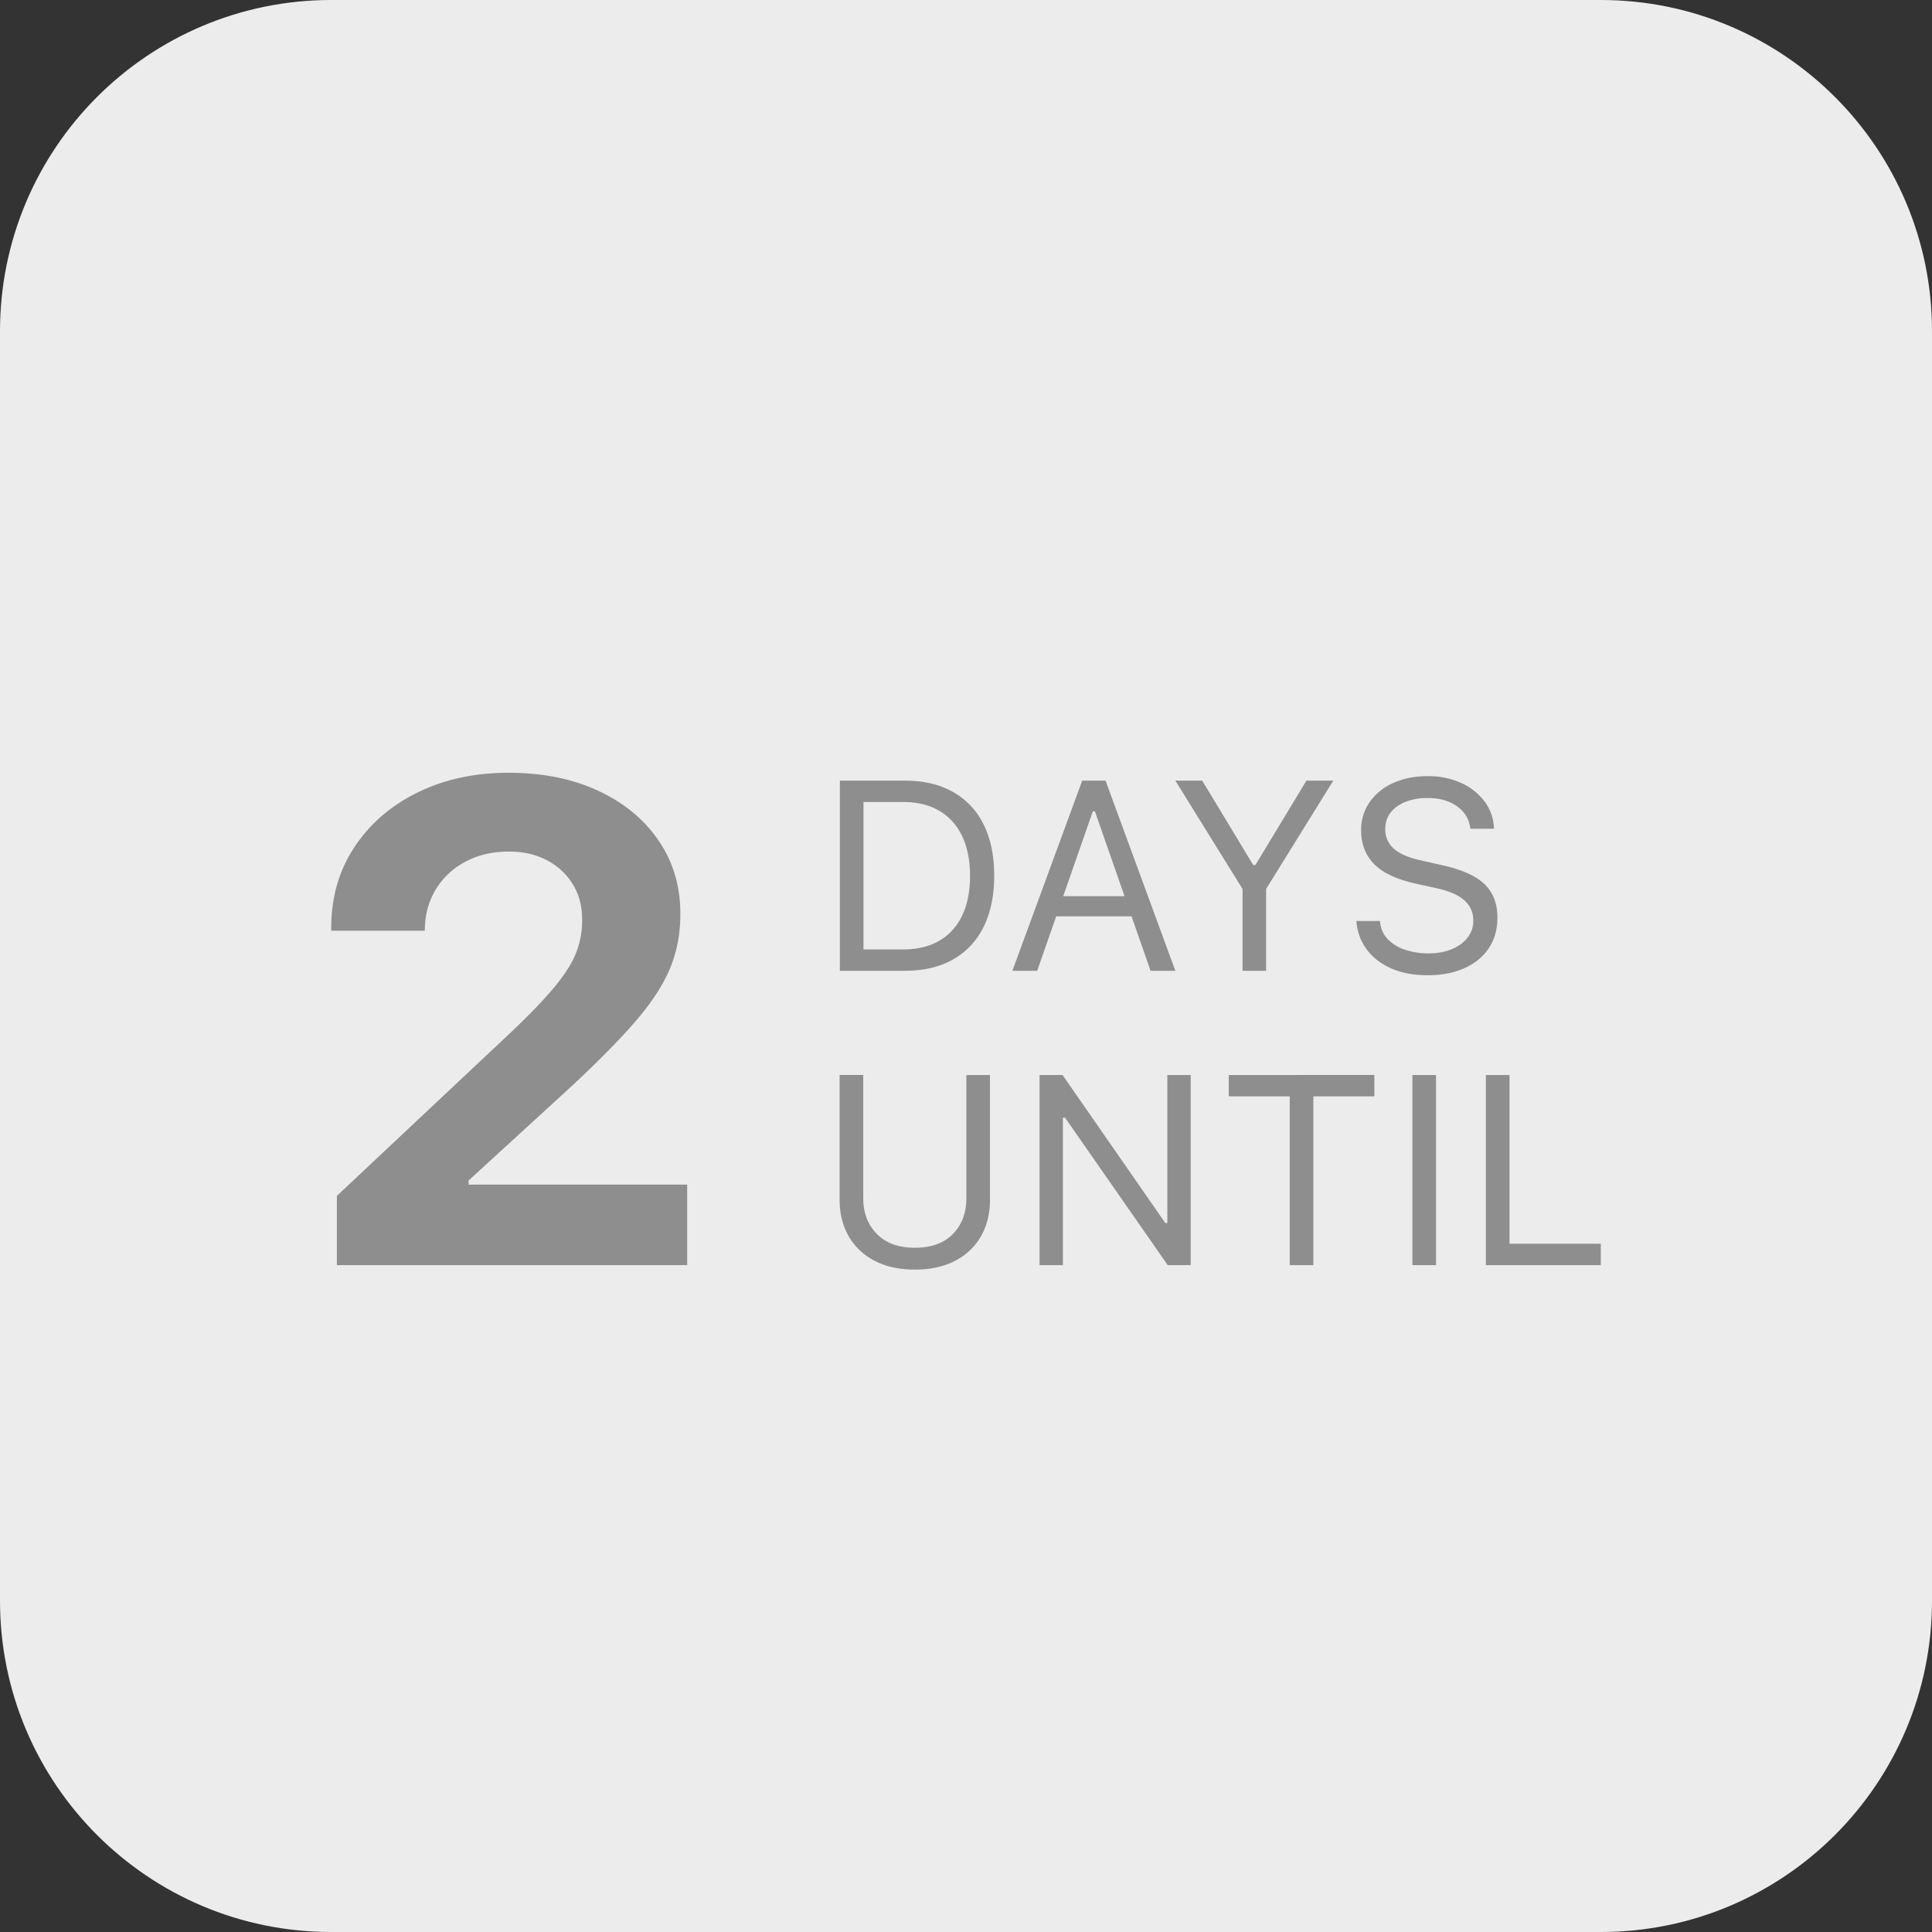
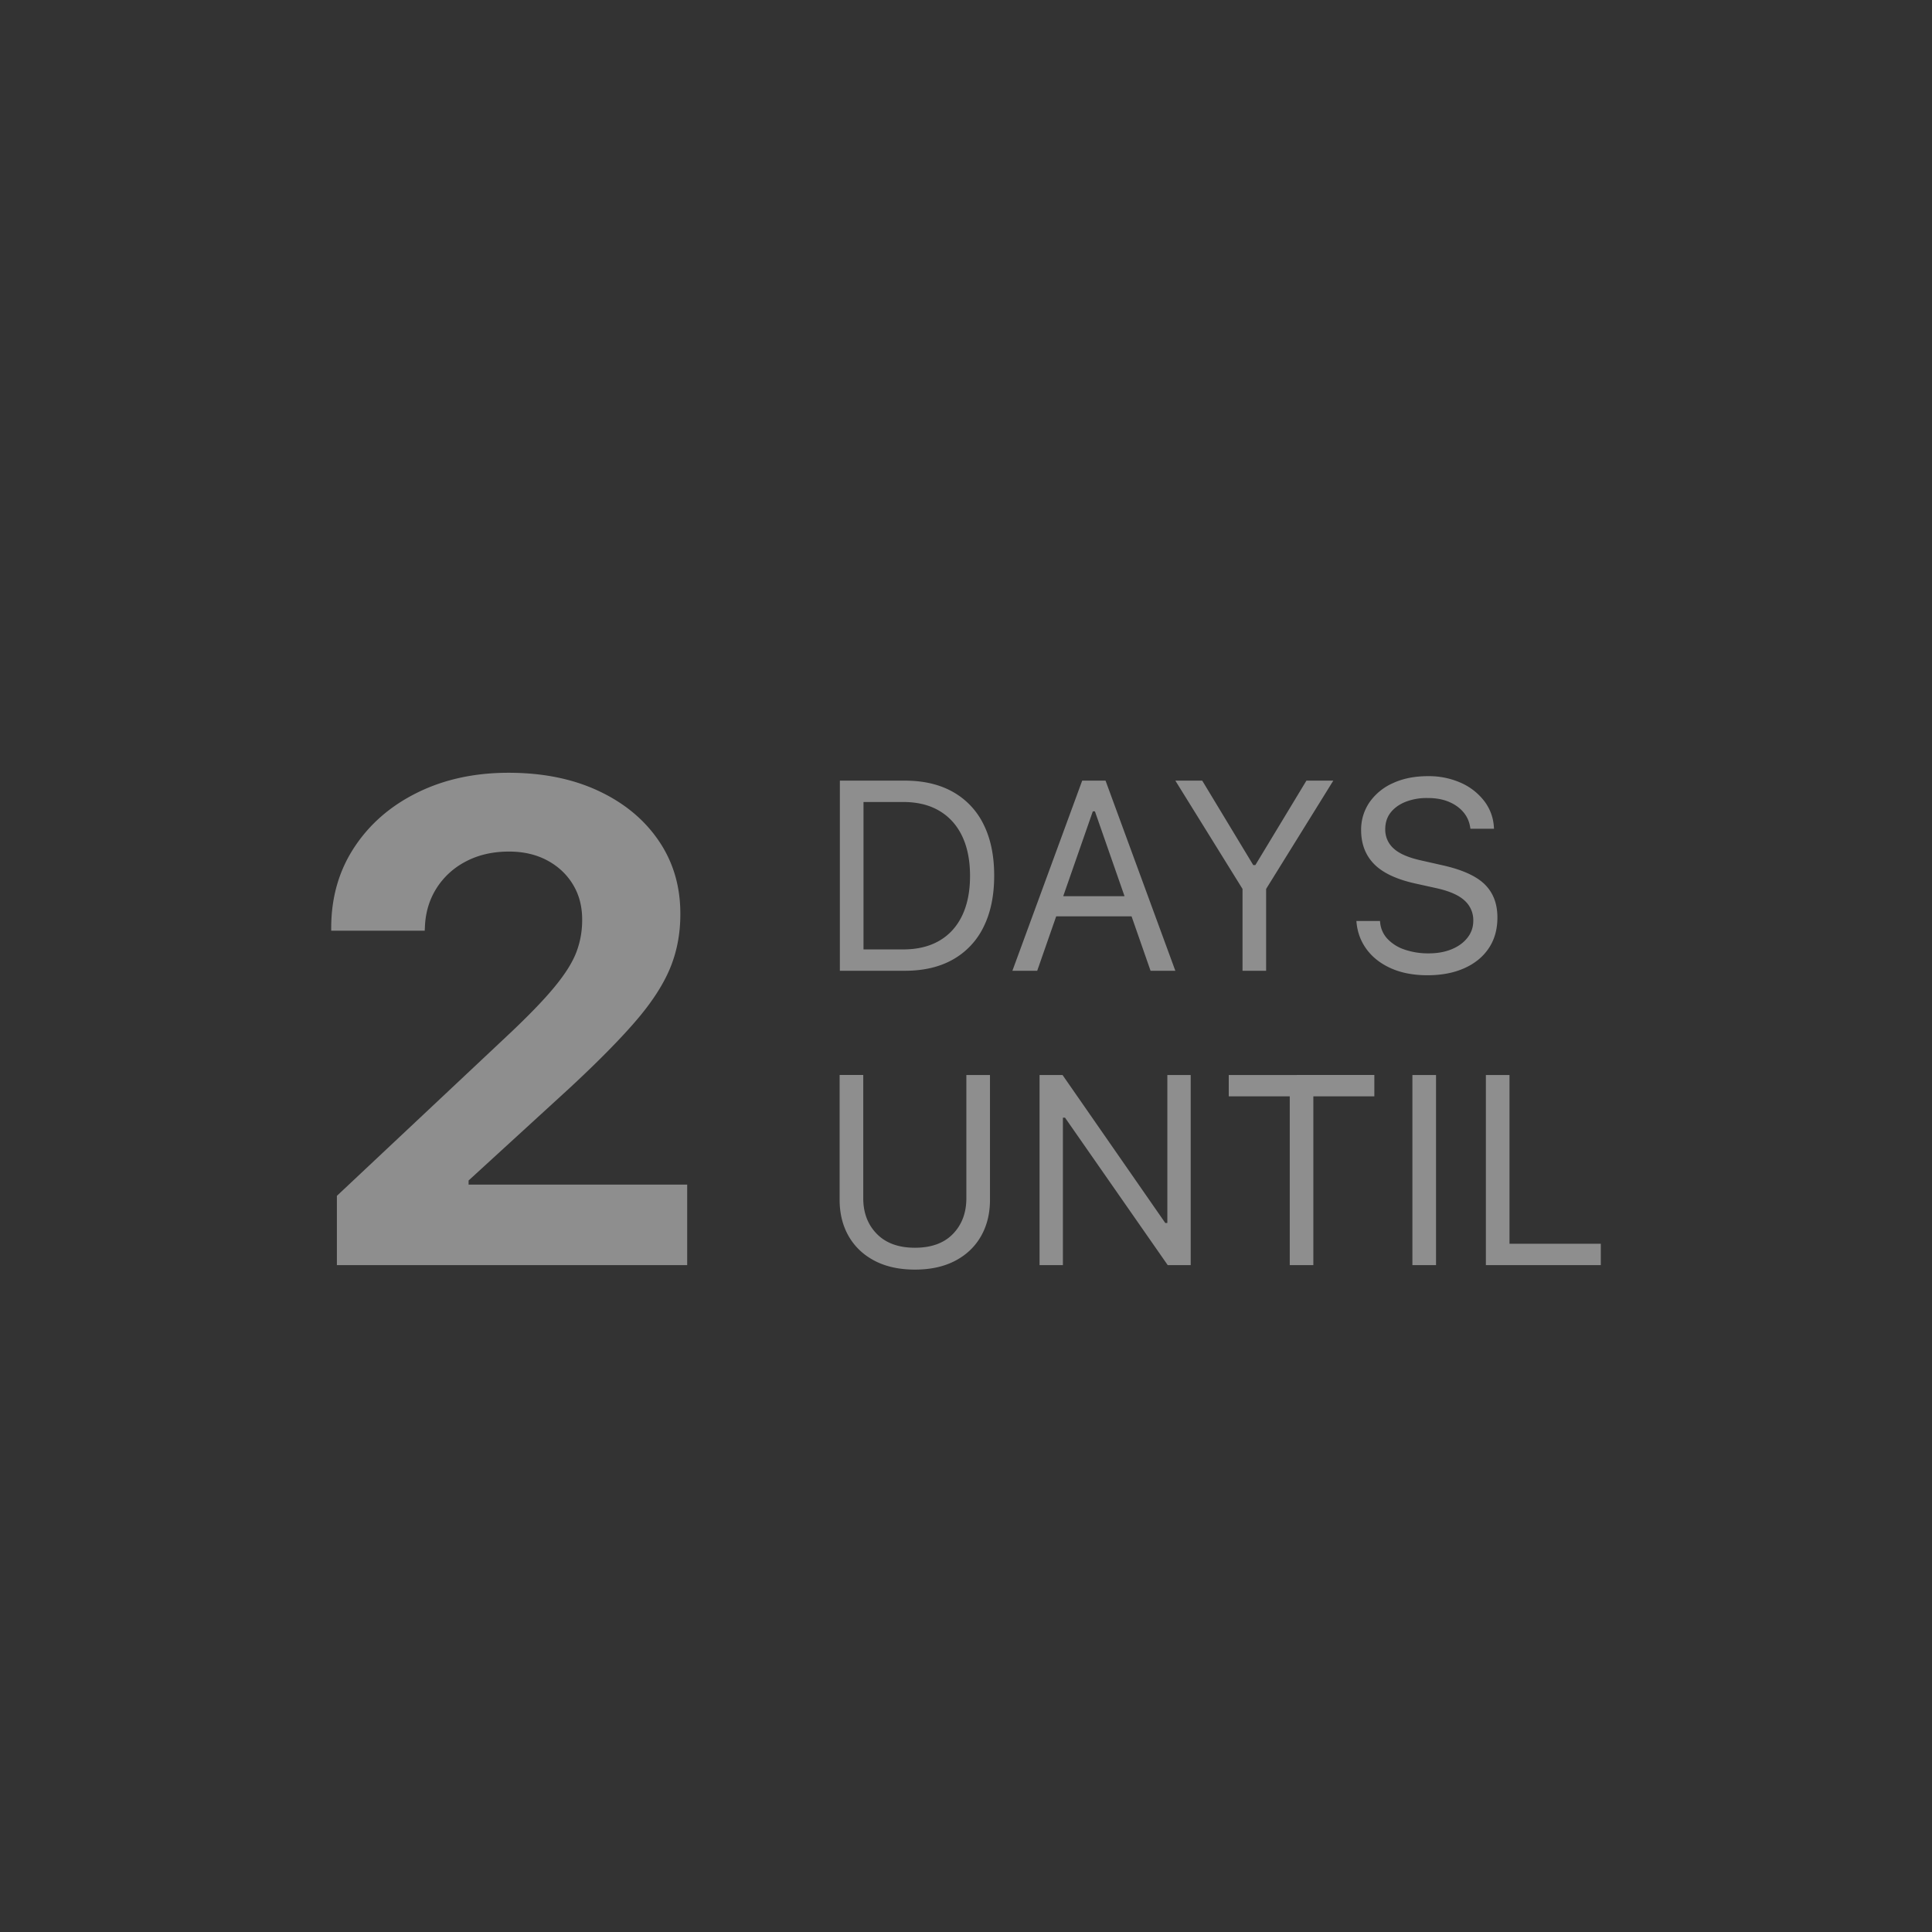
<svg xmlns="http://www.w3.org/2000/svg" width="70" height="70">
  <rect width="100%" height="100%" fill="#333333" stroke="none" />
  <g fill="none" fill-rule="evenodd">
-     <path fill="#ECECEC" d="M12 0h46c6.627 0 12 5.373 12 12v46c0 6.627-5.373 12-12 12H12C5.373 70 0 64.627 0 58V12C0 5.373 5.373 0 12 0z" />
    <path fill="#8E8E8E" fill-rule="nonzero" d="M12.206 45.838h12.692V42.92h-9.31l1.39 1.13v-2.466l-1.397 2.466 5.058-4.629c1.004-.932 1.798-1.735 2.38-2.409.583-.674 1-1.313 1.253-1.917.252-.603.378-1.26.378-1.968v-.025c0-.996-.262-1.878-.787-2.645-.524-.768-1.253-1.37-2.187-1.805-.933-.435-2.017-.653-3.251-.653-1.23 0-2.33.239-3.3.717-.97.478-1.734 1.14-2.29 1.987-.557.846-.835 1.82-.835 2.922v.097h3.388l.006-.11c.016-.526.153-.997.411-1.412a2.745 2.745 0 0 1 1.068-.984c.454-.241.977-.362 1.57-.362.52 0 .979.106 1.376.316.397.211.709.5.935.87.226.368.339.793.339 1.275v.024c0 .405-.07.793-.212 1.164-.141.37-.405.79-.793 1.26-.387.47-.957 1.06-1.712 1.768l-6.17 5.797v2.509zM30.43 35.173h2.354c.681 0 1.262-.136 1.744-.409a2.708 2.708 0 0 0 1.108-1.179c.256-.514.385-1.132.385-1.854v-.01c0-.722-.129-1.34-.385-1.852a2.707 2.707 0 0 0-1.11-1.177c-.484-.272-1.064-.408-1.742-.408H30.43v6.889zm.856-.774v-5.341h1.44c.508 0 .942.105 1.303.317.361.212.638.517.83.917.191.399.287.879.287 1.439v.01c0 .556-.095 1.034-.285 1.431-.19.398-.466.702-.827.912-.361.21-.797.315-1.307.315h-1.44zm5.395.774h.899l2.015-5.777h.271v-1.112h-.656l-2.529 6.889zm1.146-1.972h3.631l-.266-.73h-3.099l-.266.73zm3.86 1.972h.898l-2.529-6.889h-.385v1.112l2.016 5.777zm3.332 0h.855v-2.965l2.434-3.924h-.974l-1.85 3.06h-.076l-1.849-3.06h-.974l2.434 3.924zm6.701.162c.511 0 .956-.085 1.337-.256.38-.17.675-.41.884-.723.209-.312.313-.682.313-1.112v-.005c0-.496-.153-.896-.46-1.198-.308-.302-.82-.533-1.536-.692l-.76-.172c-.466-.102-.8-.247-1.003-.434a.906.906 0 0 1-.305-.693v-.004c0-.242.068-.447.202-.614.135-.167.316-.295.545-.384a2.08 2.08 0 0 1 .77-.134c.297-.003.557.042.78.134.221.092.398.217.532.375.133.157.215.338.247.542l.01.062h.855l-.005-.067a1.704 1.704 0 0 0-.345-.931 2.168 2.168 0 0 0-.839-.661 2.84 2.84 0 0 0-1.212-.246c-.472 0-.89.083-1.252.248a2.044 2.044 0 0 0-.851.688 1.75 1.75 0 0 0-.311 1.012v.004c0 .5.156.91.468 1.23.312.32.812.556 1.5.708l.76.168c.472.105.813.255 1.022.45a.95.95 0 0 1 .314.724v.005c0 .232-.07.437-.21.615-.139.179-.33.318-.572.418-.243.1-.519.15-.83.15a2.61 2.61 0 0 1-.881-.138 1.512 1.512 0 0 1-.618-.389.997.997 0 0 1-.264-.594L50 33.368h-.855l.004.053c.035.372.161.702.378.99.217.288.512.514.884.678.373.164.81.246 1.31.246zM33.15 46c.567 0 1.053-.107 1.459-.32.406-.213.717-.51.934-.89.217-.38.326-.82.326-1.32v-4.52h-.856v4.463c0 .528-.162.96-.485 1.293-.323.335-.783.502-1.378.502-.593 0-1.053-.167-1.381-.502-.328-.334-.492-.765-.492-1.293v-4.464h-.856v4.521c0 .5.11.94.328 1.32.219.38.532.677.939.89.407.213.894.32 1.462.32zm4.515-.162h.846v-5.342h.438l-.57-.3 3.93 5.642h.832v-6.889h-.846v5.361h-.437l.57.3-3.93-5.66h-.833zm9.065 0h.855v-6.115h2.21v-.774H44.52v.774h2.21zm4.444 0h.856v-6.889h-.856zm2.662 0H58v-.774h-3.308V38.95h-.856z" />
  </g>
</svg>